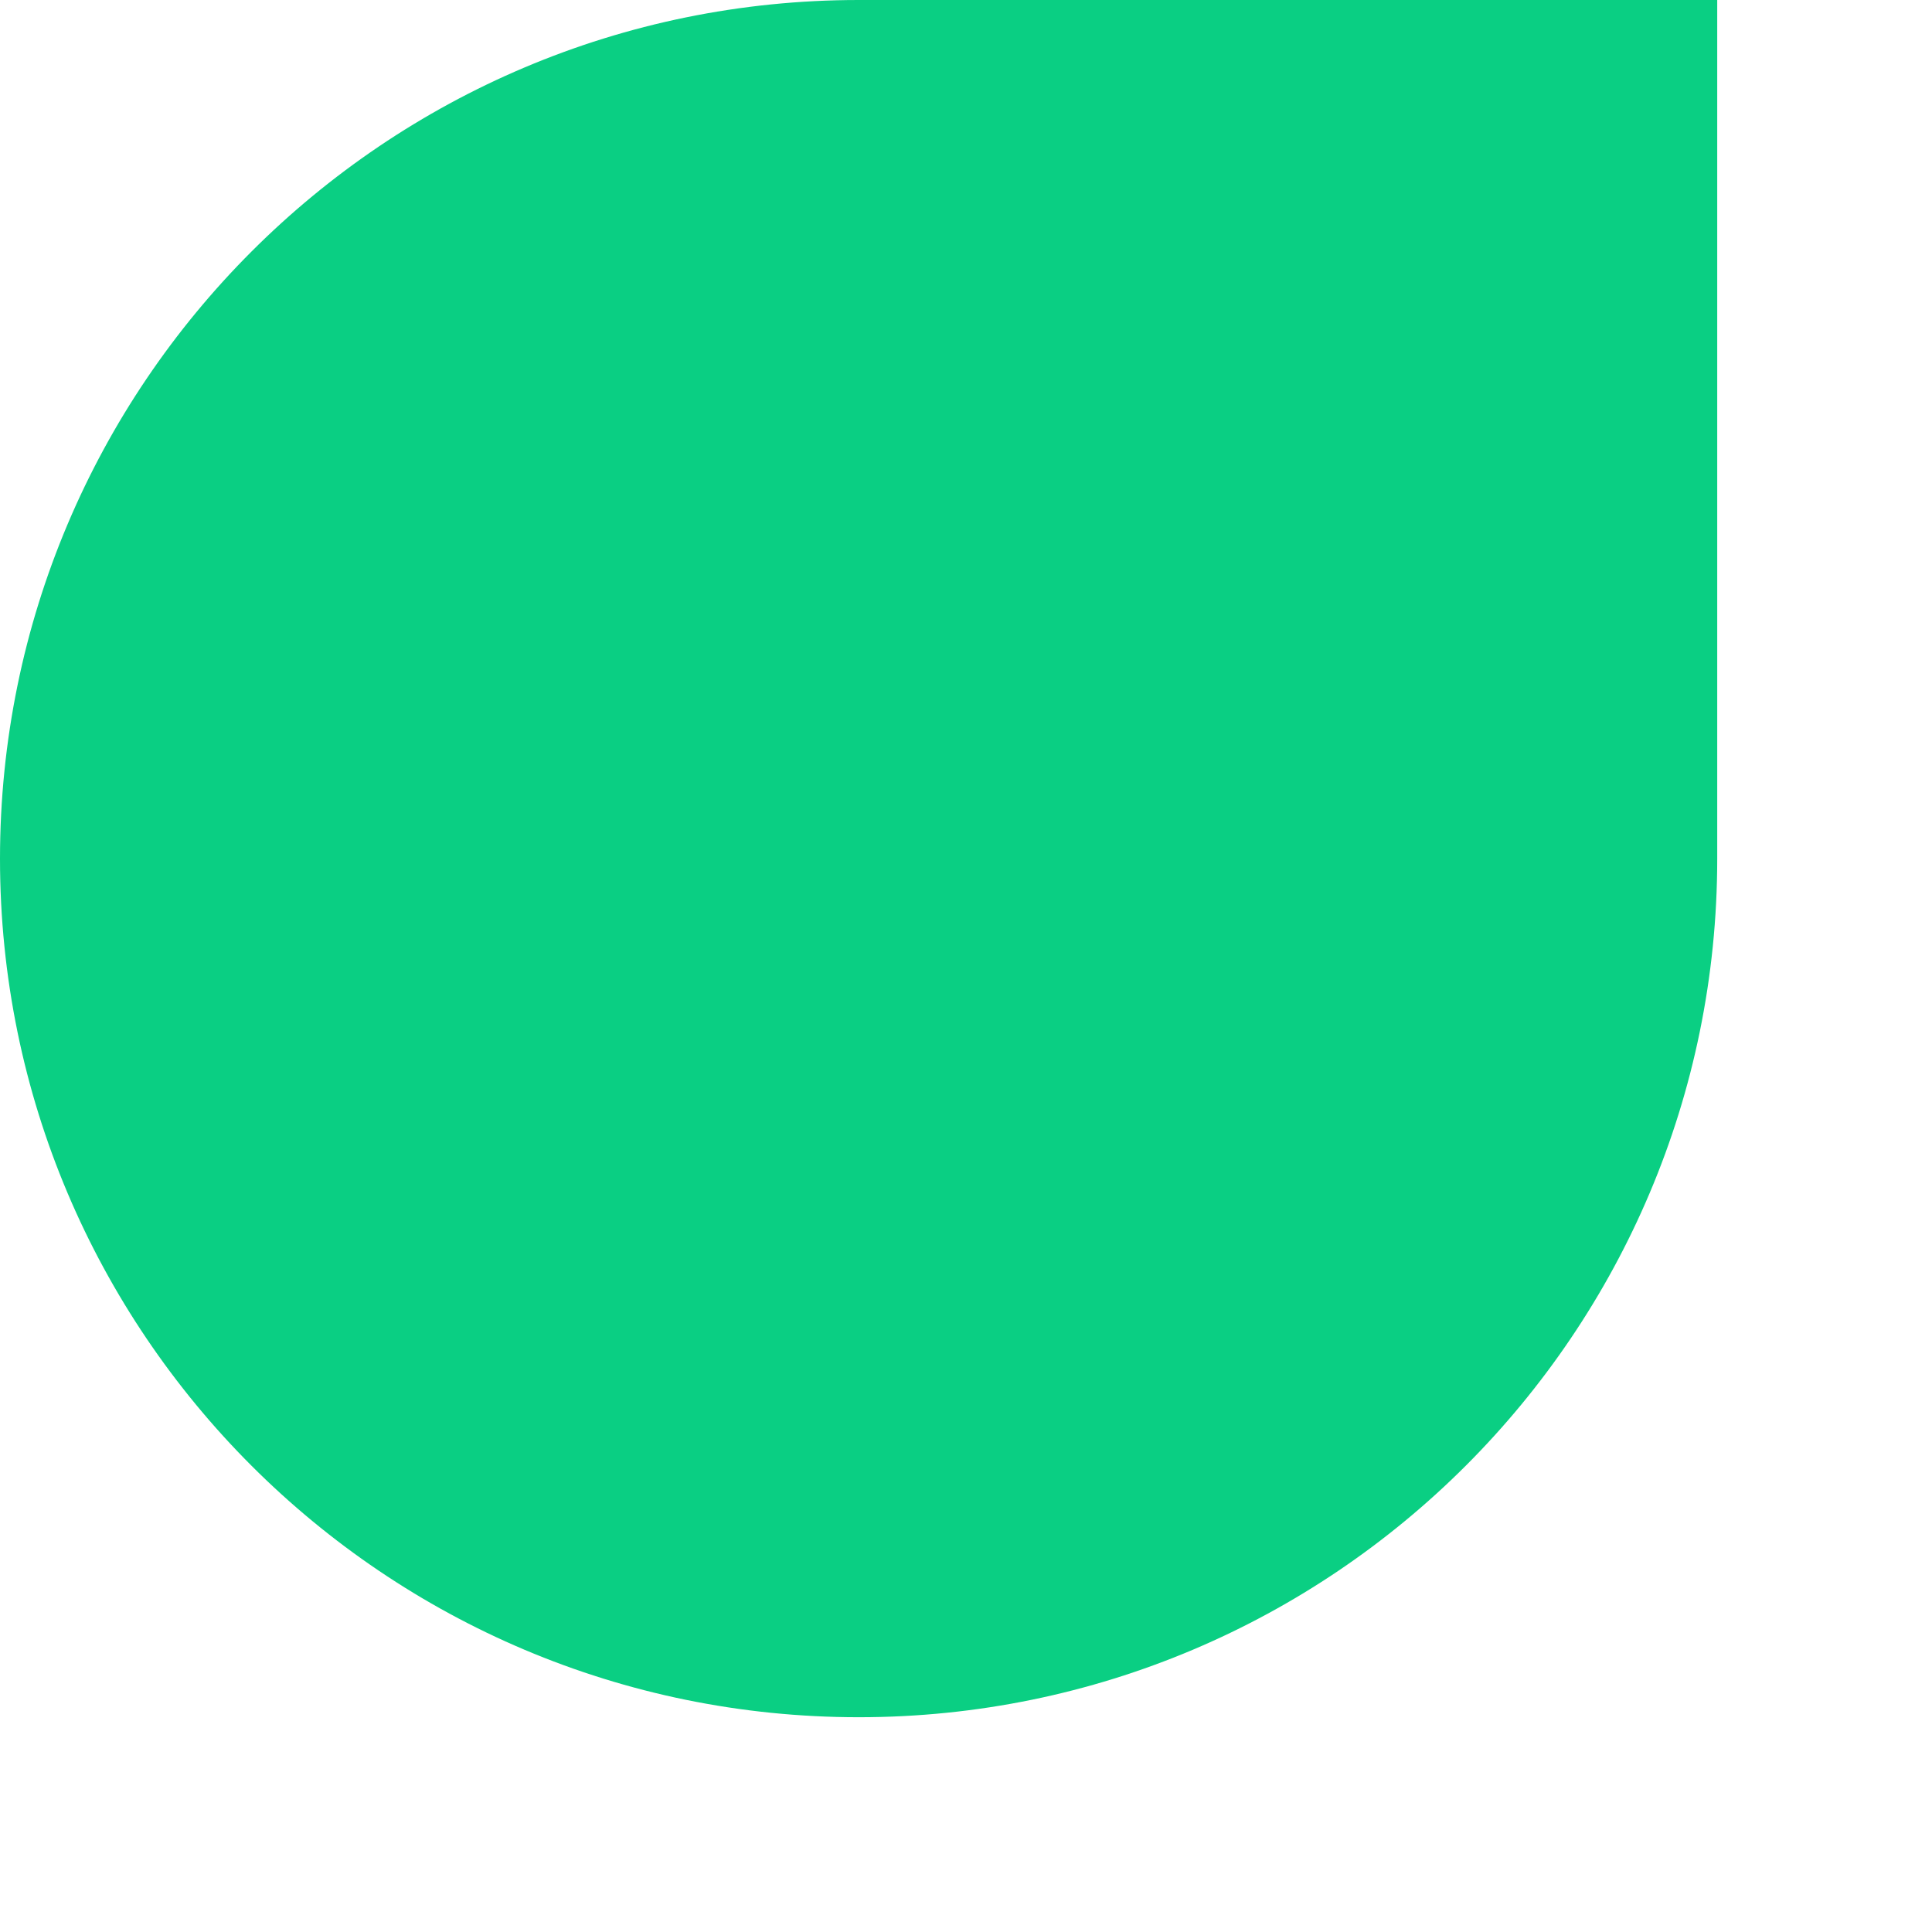
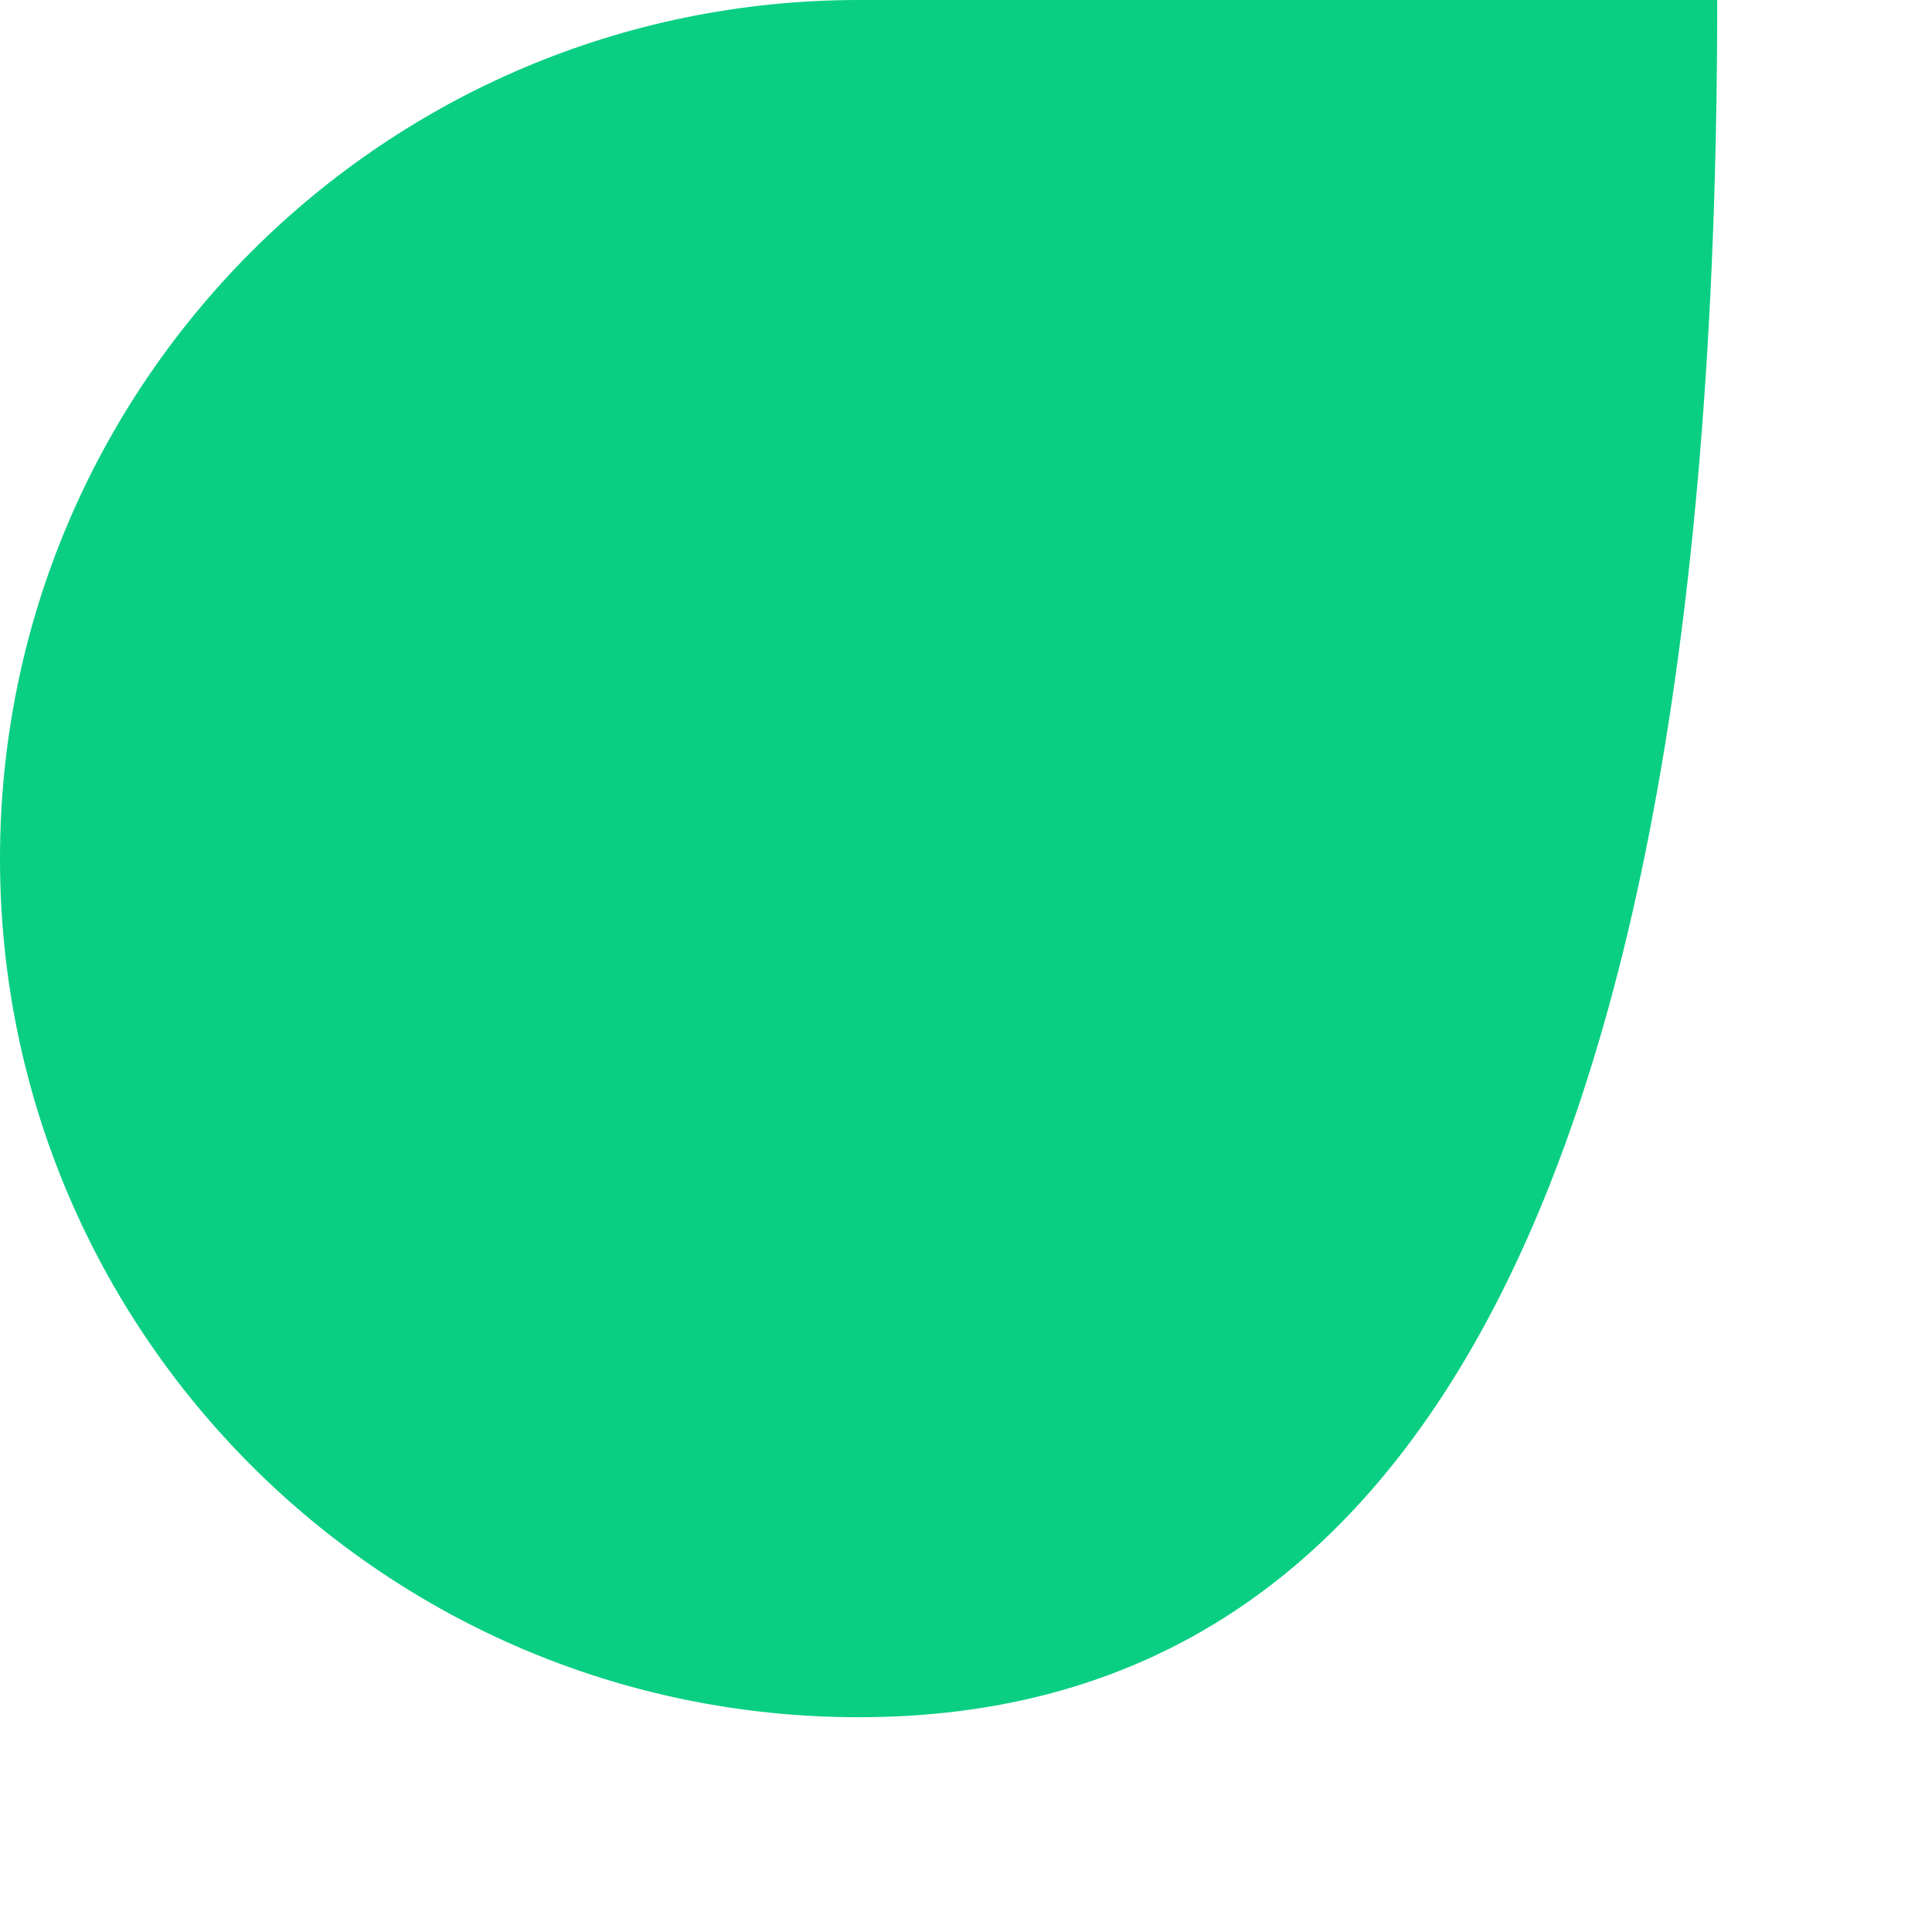
<svg xmlns="http://www.w3.org/2000/svg" fill="none" height="100%" overflow="visible" preserveAspectRatio="none" style="display: block;" viewBox="0 0 6 6" width="100%">
-   <path d="M0 2.667C0 1.194 1.194 0 2.667 0H5.333V2.667C5.333 4.139 4.139 5.333 2.667 5.333C1.194 5.333 0 4.139 0 2.667Z" fill="#0ACF83" id="figma" />
+   <path d="M0 2.667C0 1.194 1.194 0 2.667 0H5.333C5.333 4.139 4.139 5.333 2.667 5.333C1.194 5.333 0 4.139 0 2.667Z" fill="#0ACF83" id="figma" />
</svg>